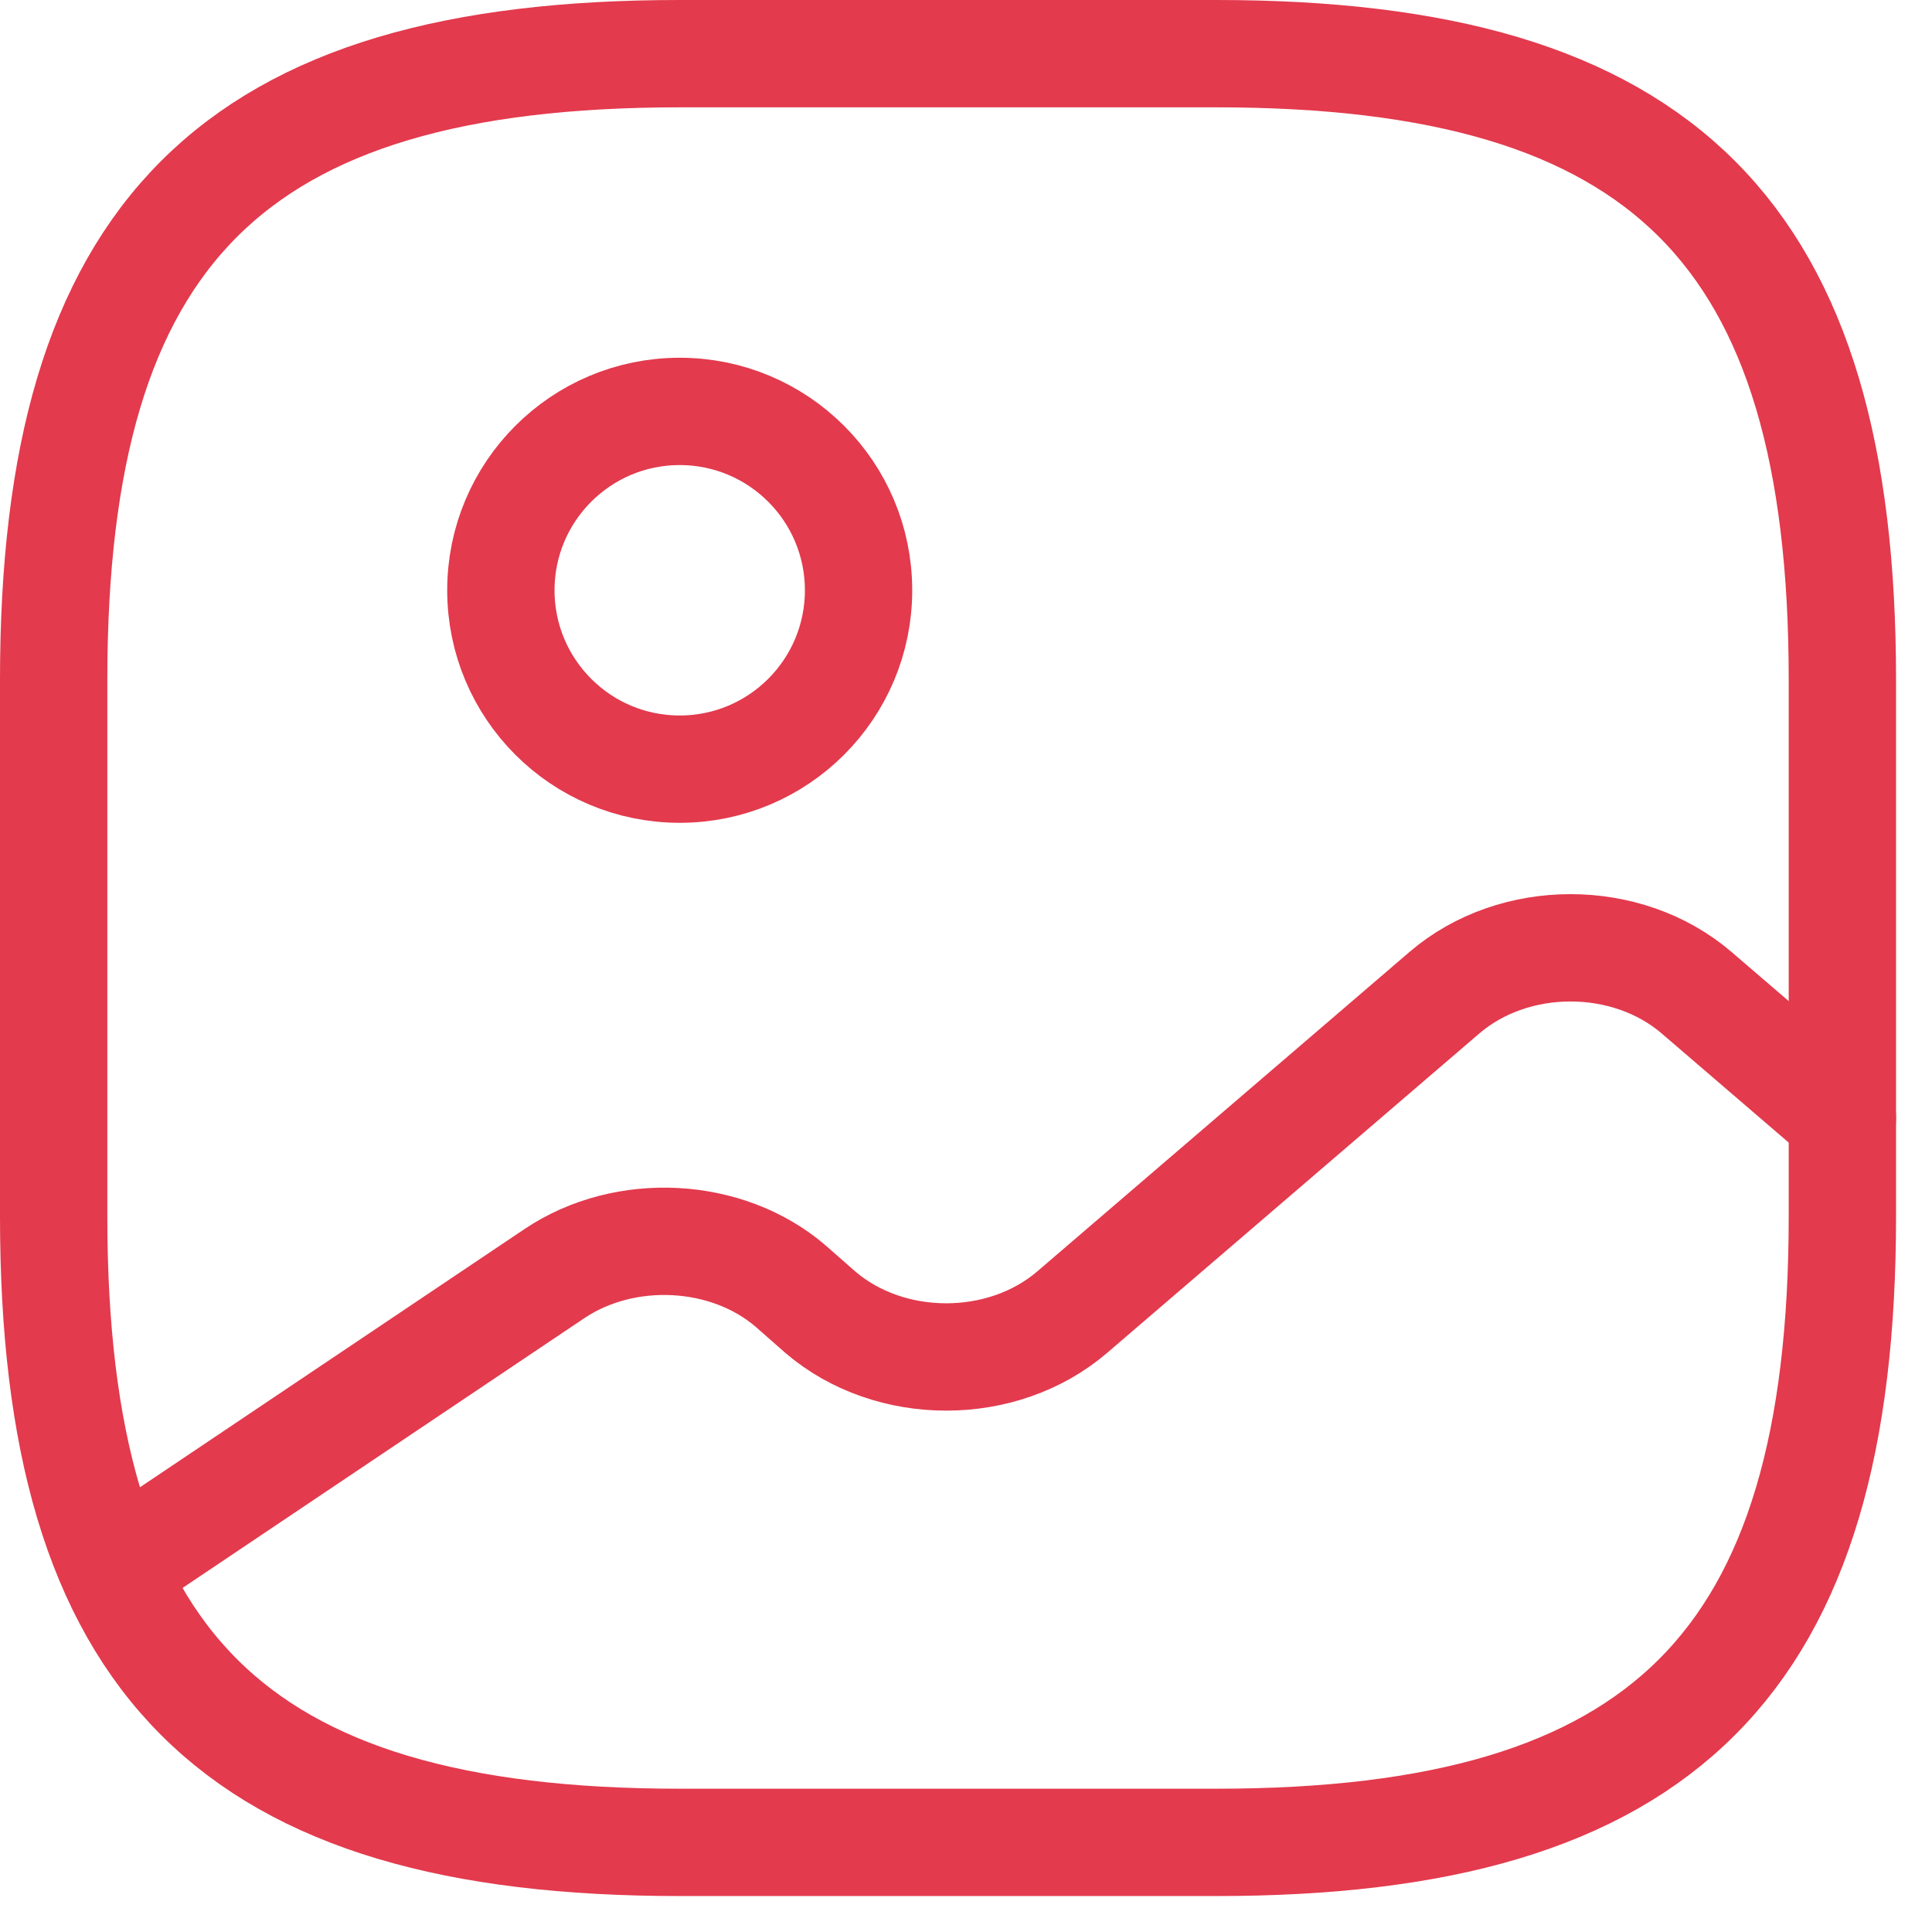
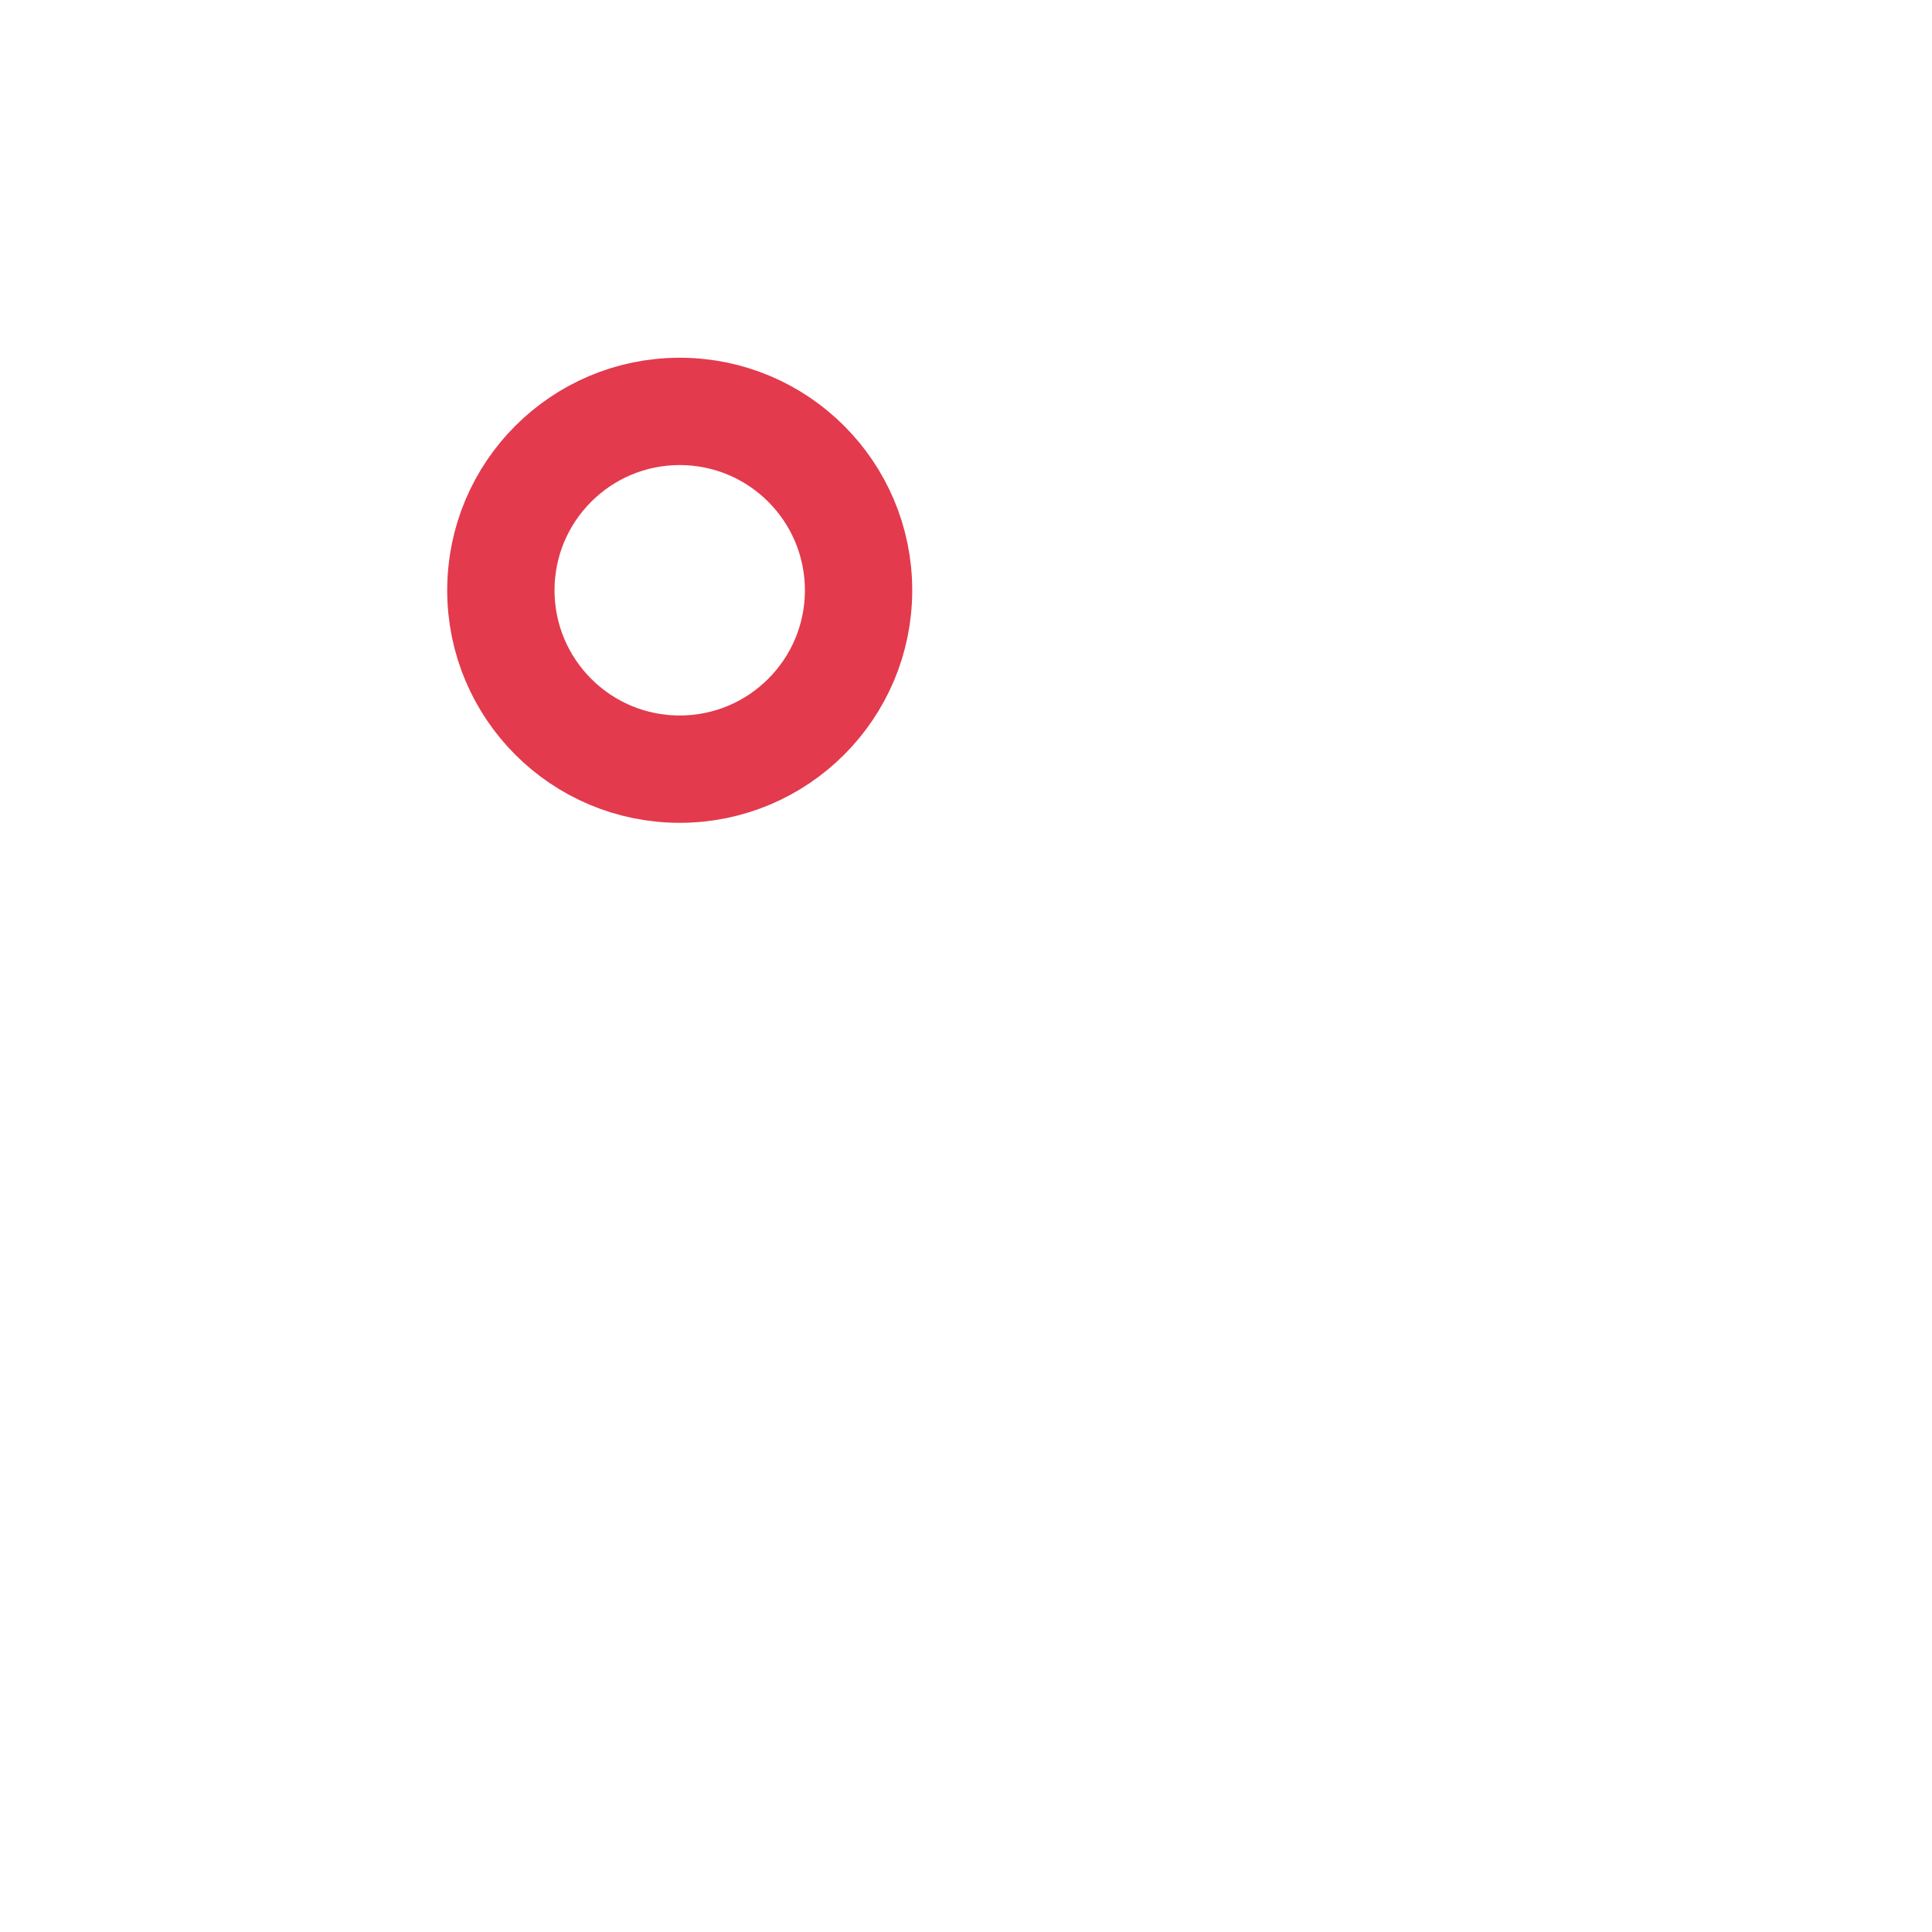
<svg xmlns="http://www.w3.org/2000/svg" width="36" height="36" viewBox="0 0 36 36" fill="none">
-   <path d="M12.665 34.33H22.665C30.997 34.33 34.33 30.997 34.33 22.665V12.665C34.33 4.333 30.997 1 22.665 1H12.665C4.333 1 1 4.333 1 12.665V22.665C1 30.997 4.333 34.33 12.665 34.33Z" stroke="#E33A4D" stroke-width="2" stroke-linecap="round" stroke-linejoin="round" />
  <path d="M12.665 14.332C14.506 14.332 15.998 12.84 15.998 10.999C15.998 9.158 14.506 7.666 12.665 7.666C10.825 7.666 9.333 9.158 9.333 10.999C9.333 12.84 10.825 14.332 12.665 14.332Z" stroke="#E33A4D" stroke-width="2" stroke-linecap="round" stroke-linejoin="round" />
-   <path d="M2.117 29.247L10.332 23.731C11.649 22.848 13.549 22.948 14.732 23.964L15.282 24.448C16.582 25.564 18.681 25.564 19.981 24.448L26.914 18.498C28.214 17.382 30.314 17.382 31.614 18.498L34.33 20.831" stroke="#E33A4D" stroke-width="2" stroke-linecap="round" stroke-linejoin="round" />
</svg>